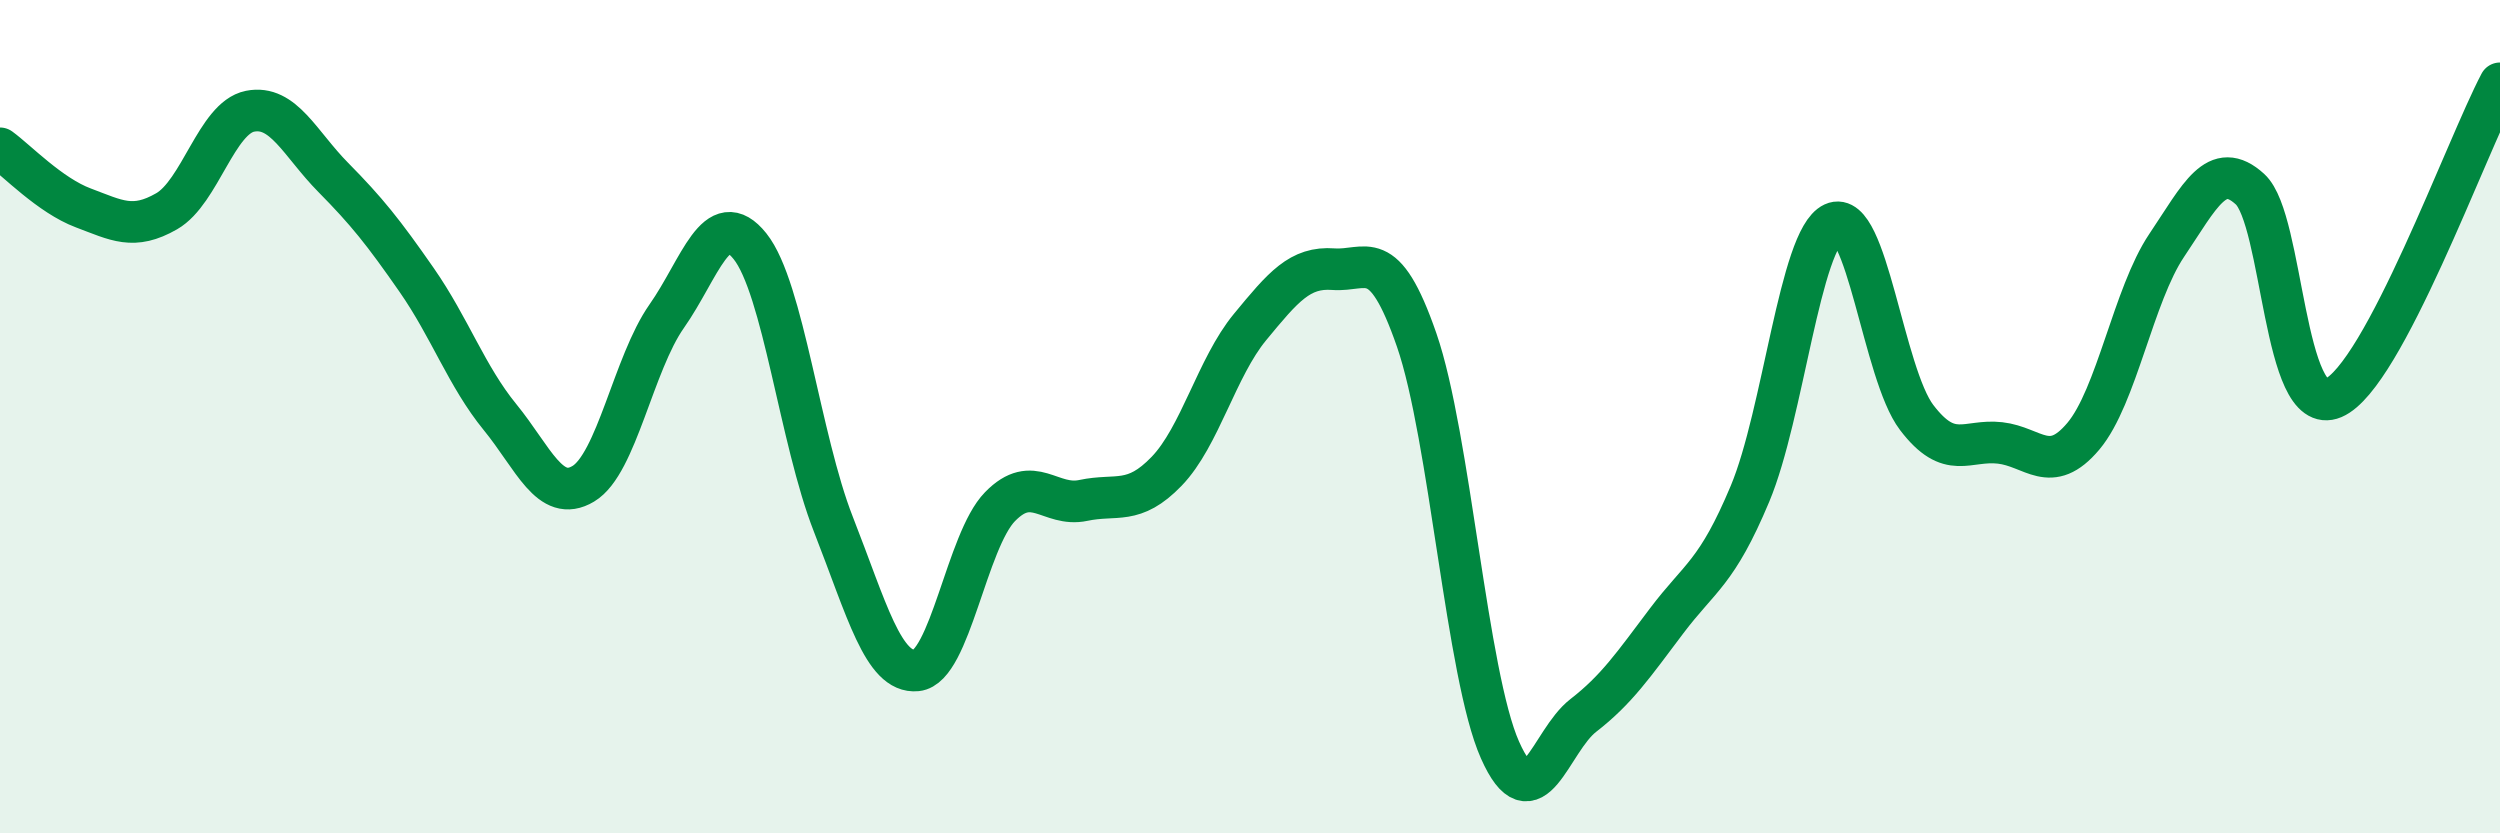
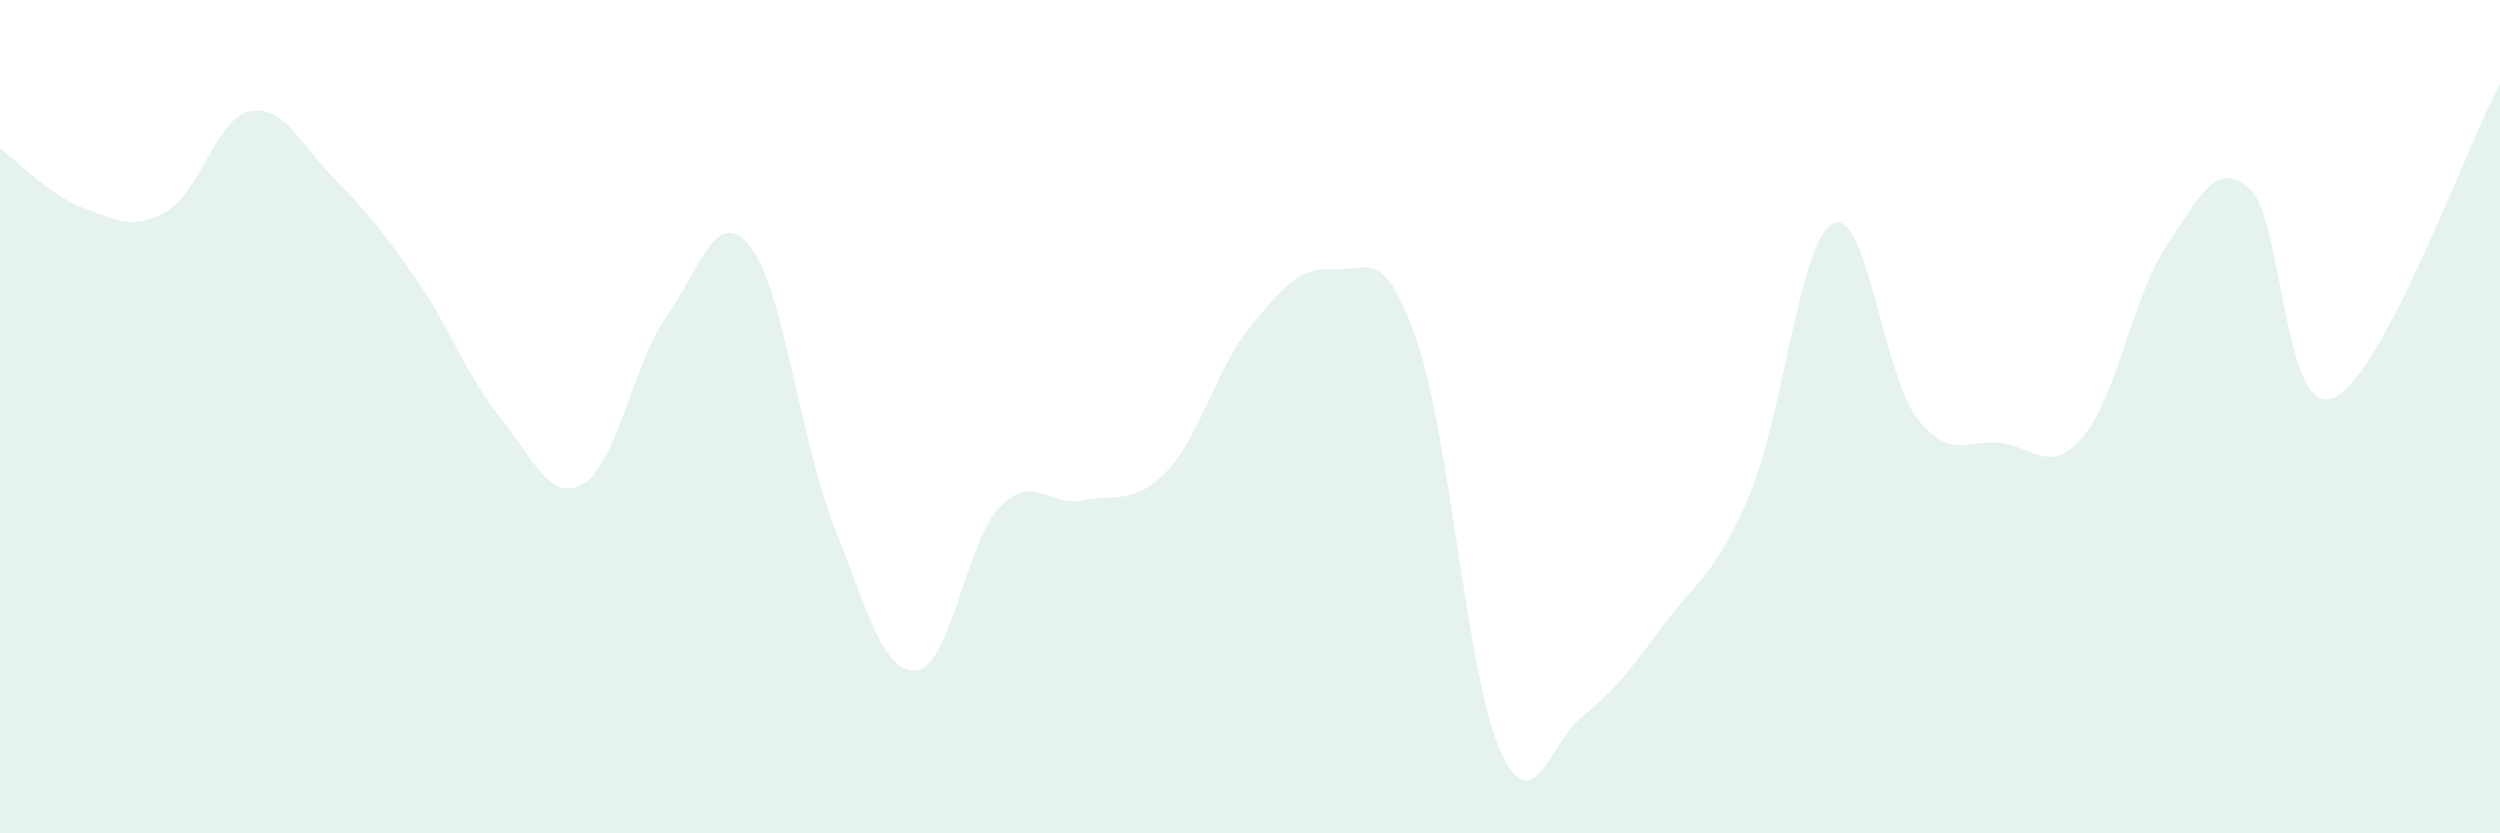
<svg xmlns="http://www.w3.org/2000/svg" width="60" height="20" viewBox="0 0 60 20">
  <path d="M 0,3.56 C 0.4,3.85 1.2,4.69 2,4.99 C 2.8,5.29 3.2,5.53 4,5.07 C 4.8,4.61 5.2,2.83 6,2.67 C 6.8,2.51 7.2,3.45 8,4.26 C 8.8,5.07 9.2,5.57 10,6.72 C 10.8,7.87 11.2,9.03 12,10.01 C 12.8,10.99 13.2,12.09 14,11.61 C 14.8,11.13 15.2,8.73 16,7.59 C 16.8,6.45 17.2,4.91 18,5.91 C 18.8,6.91 19.2,10.54 20,12.58 C 20.8,14.62 21.2,16.17 22,16.09 C 22.8,16.01 23.2,12.98 24,12.16 C 24.8,11.34 25.2,12.18 26,12.01 C 26.8,11.84 27.2,12.14 28,11.31 C 28.8,10.48 29.2,8.82 30,7.85 C 30.8,6.88 31.2,6.4 32,6.46 C 32.8,6.52 33.2,5.85 34,8.16 C 34.8,10.47 35.2,16.2 36,18 C 36.8,19.8 37.2,17.79 38,17.17 C 38.8,16.55 39.2,15.96 40,14.9 C 40.8,13.84 41.2,13.76 42,11.85 C 42.8,9.94 43.2,5.73 44,5.36 C 44.8,4.99 45.2,8.97 46,10.02 C 46.8,11.07 47.2,10.54 48,10.63 C 48.8,10.72 49.2,11.42 50,10.47 C 50.8,9.52 51.2,7.08 52,5.89 C 52.8,4.7 53.2,3.81 54,4.54 C 54.8,5.27 54.8,10.06 56,9.55 C 57.2,9.04 59.2,3.51 60,2L60 20L0 20Z" fill="#008740" opacity="0.1" stroke-linecap="round" stroke-linejoin="round" />
-   <path d="M 0,3.56 C 0.4,3.85 1.2,4.69 2,4.99 C 2.8,5.29 3.2,5.53 4,5.07 C 4.8,4.61 5.2,2.83 6,2.67 C 6.8,2.51 7.2,3.45 8,4.26 C 8.8,5.07 9.2,5.57 10,6.72 C 10.8,7.87 11.2,9.03 12,10.01 C 12.8,10.99 13.2,12.09 14,11.61 C 14.8,11.13 15.2,8.73 16,7.59 C 16.8,6.45 17.2,4.91 18,5.91 C 18.8,6.91 19.2,10.54 20,12.58 C 20.8,14.62 21.2,16.17 22,16.09 C 22.8,16.01 23.2,12.98 24,12.16 C 24.8,11.34 25.2,12.18 26,12.01 C 26.8,11.84 27.2,12.14 28,11.31 C 28.8,10.48 29.2,8.82 30,7.85 C 30.8,6.88 31.2,6.4 32,6.46 C 32.8,6.52 33.2,5.85 34,8.16 C 34.8,10.47 35.2,16.2 36,18 C 36.8,19.8 37.2,17.79 38,17.17 C 38.8,16.55 39.2,15.96 40,14.9 C 40.8,13.84 41.2,13.76 42,11.85 C 42.8,9.94 43.2,5.73 44,5.36 C 44.8,4.99 45.2,8.97 46,10.02 C 46.8,11.07 47.2,10.54 48,10.63 C 48.8,10.72 49.2,11.42 50,10.47 C 50.8,9.52 51.2,7.08 52,5.89 C 52.8,4.7 53.2,3.81 54,4.54 C 54.8,5.27 54.8,10.06 56,9.55 C 57.2,9.04 59.2,3.51 60,2" stroke="#008740" stroke-width="1" fill="none" stroke-linecap="round" stroke-linejoin="round" />
</svg>